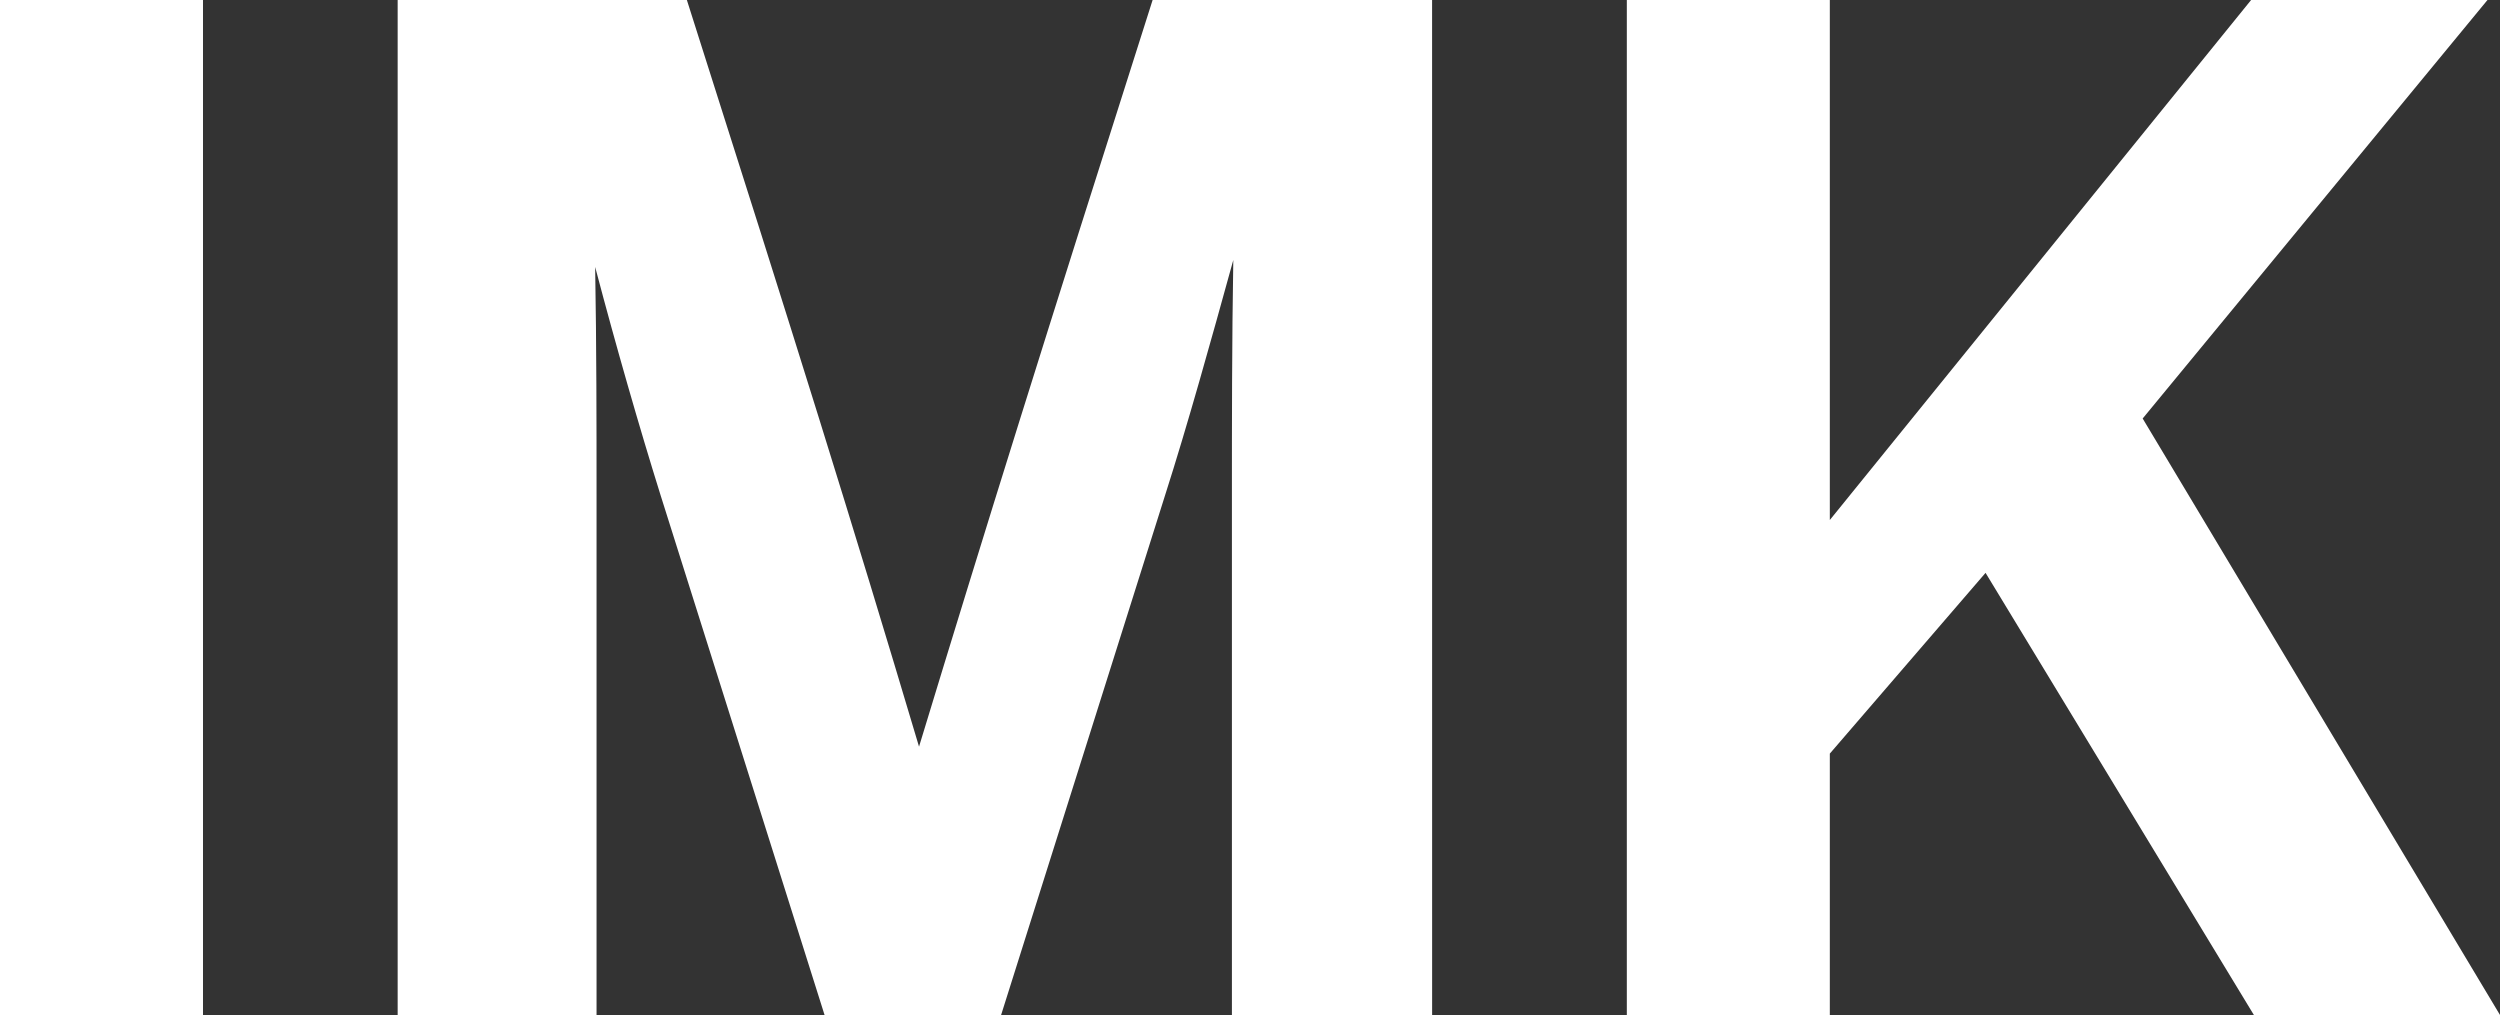
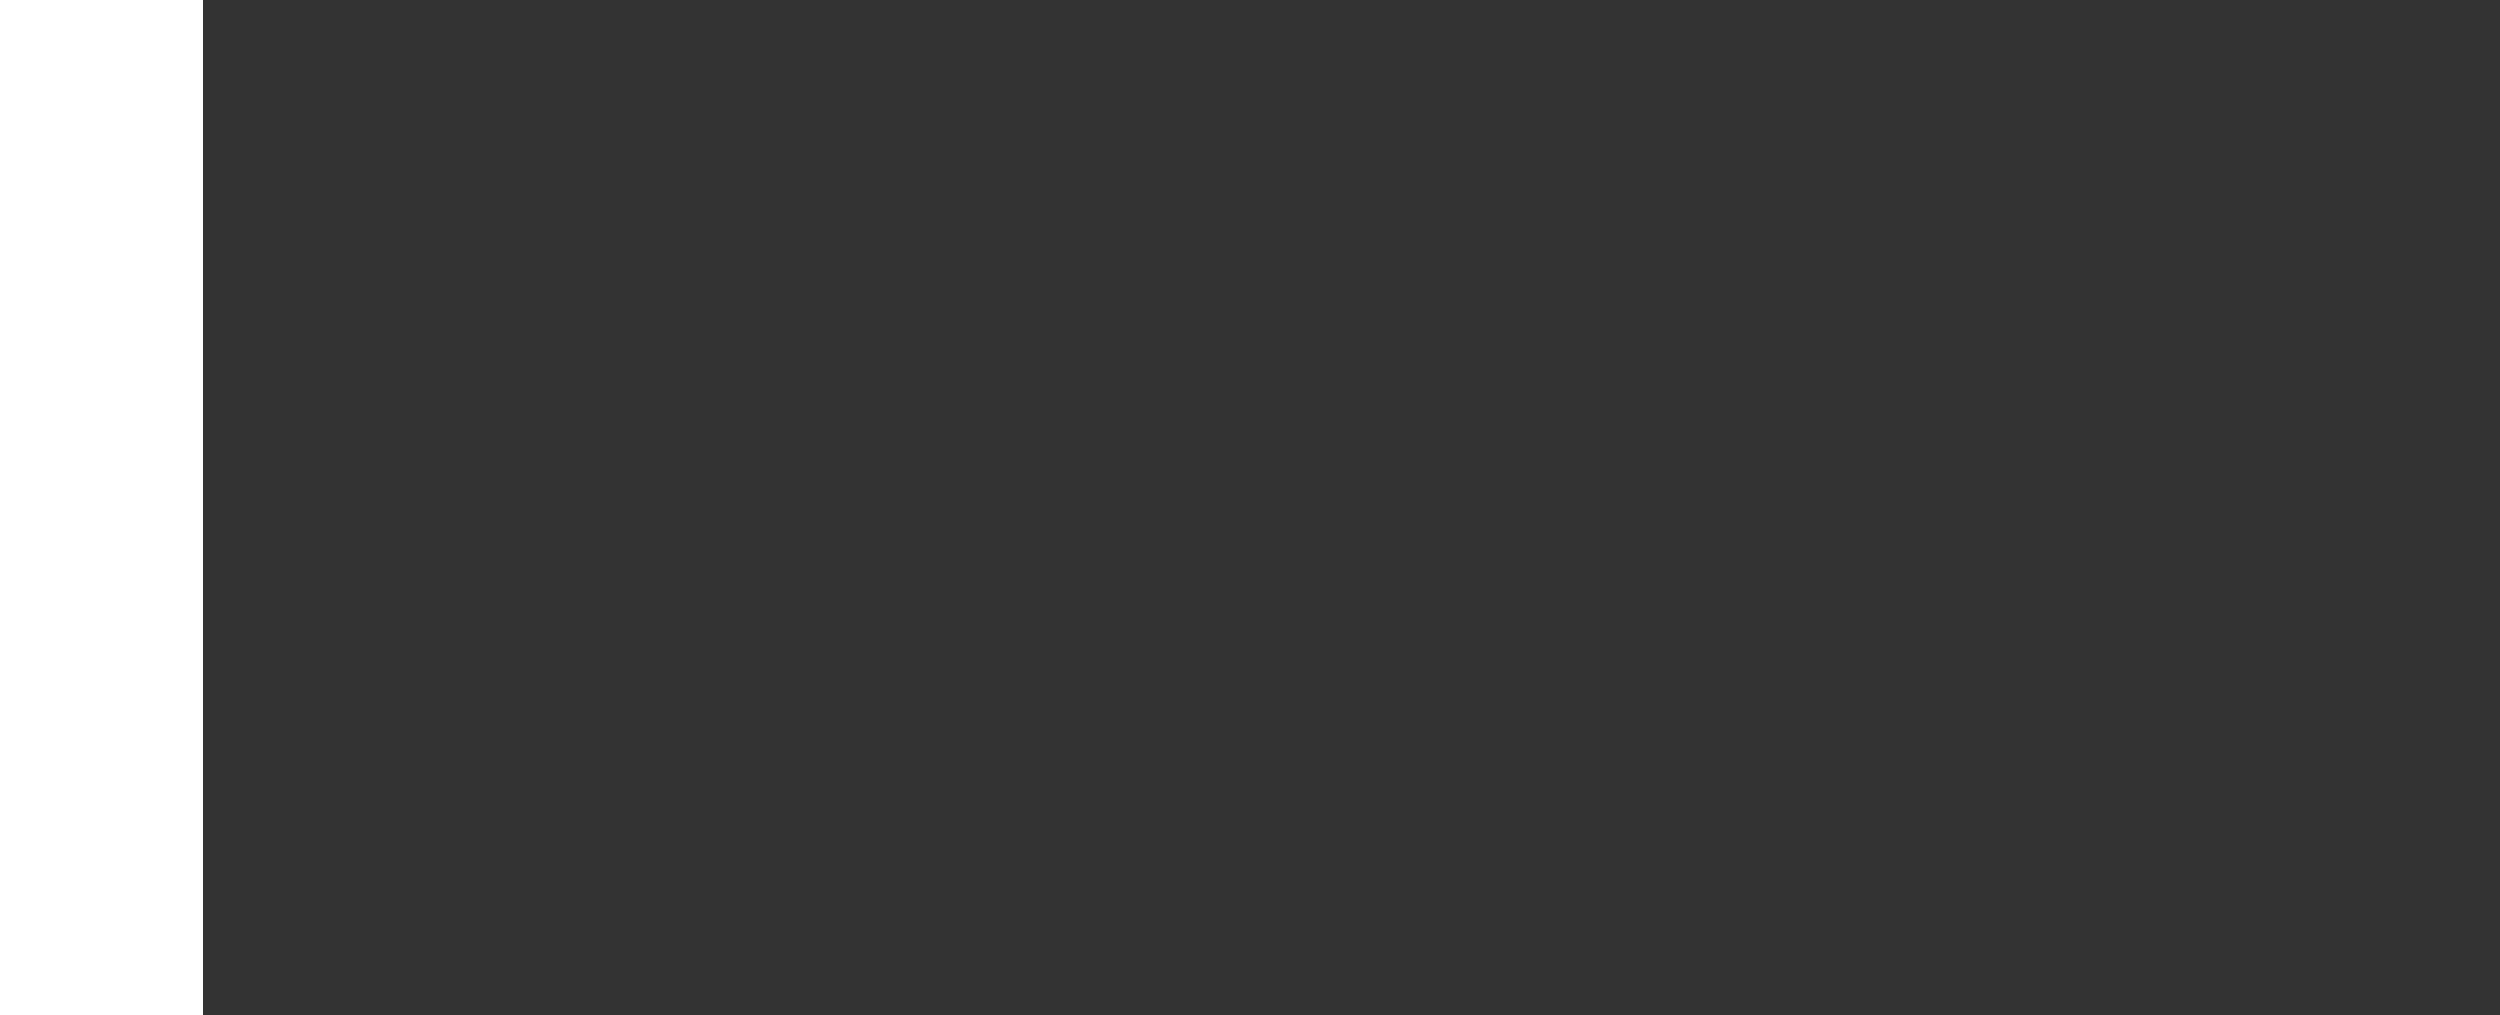
<svg xmlns="http://www.w3.org/2000/svg" id="Слой_1" data-name="Слой 1" viewBox="0 0 212.134 86.126">
  <rect x="0" y="0" width="212.134" height="86.126" fill="#333333" stroke="none" />
  <defs>
    <style>.cls-1{fill:#fff;}</style>
  </defs>
  <path class="cls-1" d="M161.158,293.063H143.933V206.937h17.225Z" transform="translate(-143.933 -206.937)" />
-   <path class="cls-1" d="M265.454,293.063H248.465V248.938c0-5.9,0-13.1.118-19.939-1.888,6.843-3.893,14.04-5.781,19.939L228.88,293.063H213.9l-13.921-44.125c-1.77-5.663-3.775-12.624-5.545-19.349.118,6.725.118,13.686.118,19.349v44.125H177.676V206.937h24.54c9.321,29.259,14.04,44.361,19.7,63.356,5.782-19,10.5-34.1,19.821-63.356h23.714Z" transform="translate(-143.933 -206.937)" />
-   <path class="cls-1" d="M325.746,242.449l30.321,50.614H335.184l-22.77-37.518L299.2,270.883v22.18H281.975V206.937H299.2v44.125l35.748-44.125h20.057Z" transform="translate(-143.933 -206.937)" />
</svg>